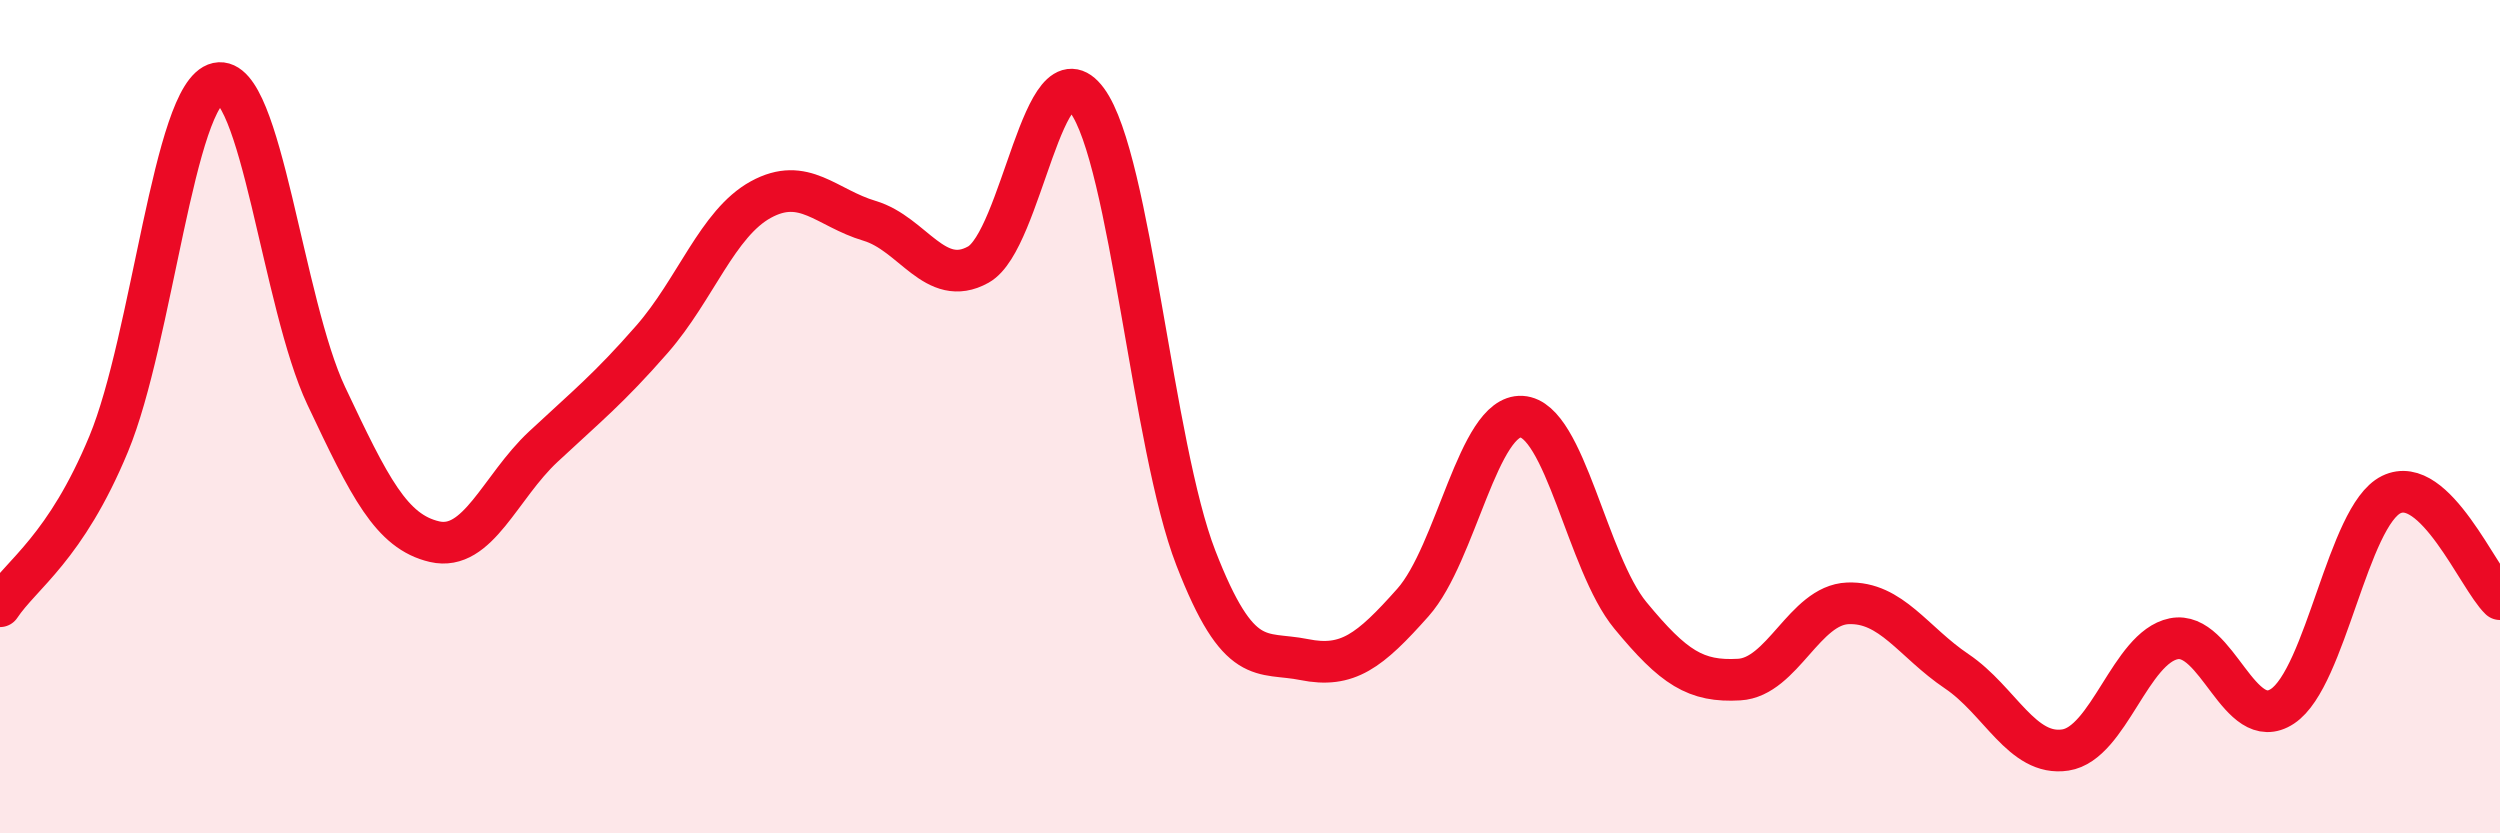
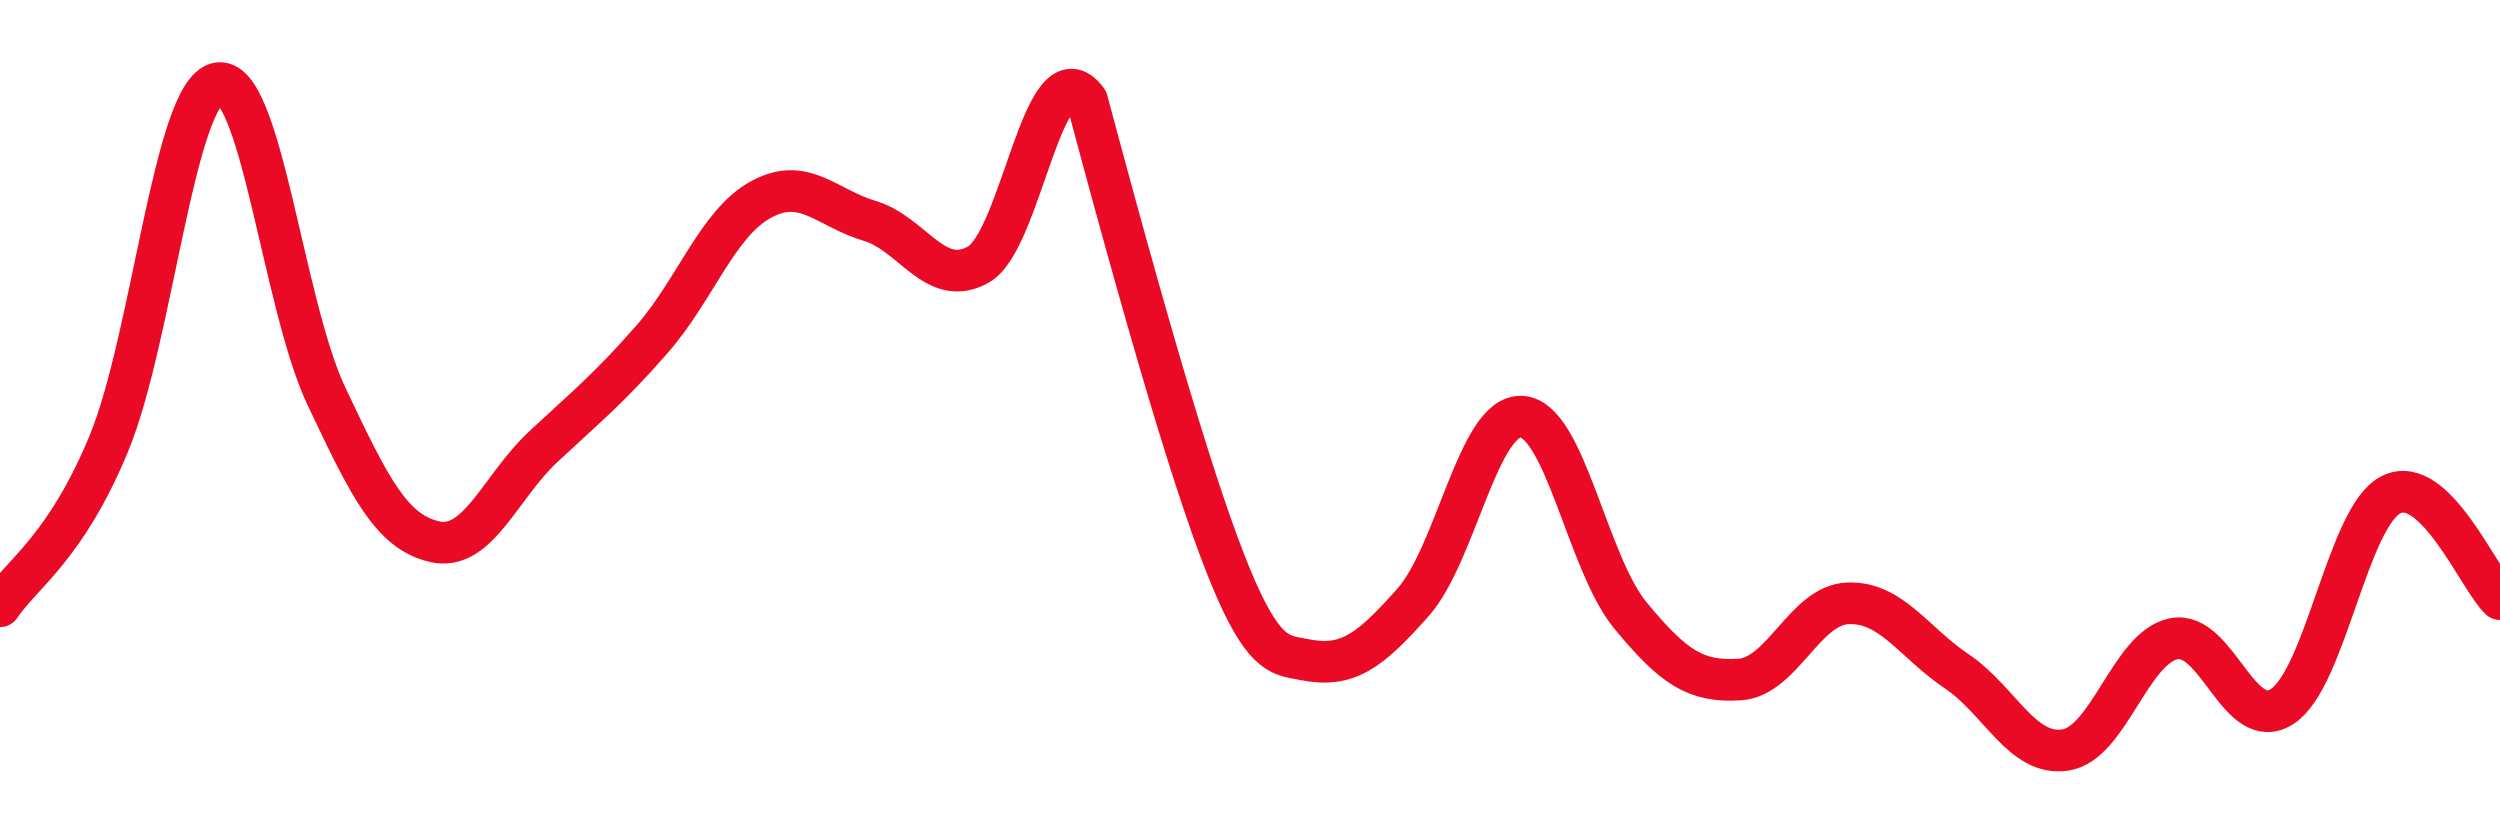
<svg xmlns="http://www.w3.org/2000/svg" width="60" height="20" viewBox="0 0 60 20">
-   <path d="M 0,14.55 C 0.52,13.77 1.57,13.16 2.61,10.65 C 3.65,8.14 4.18,2.23 5.22,2 C 6.26,1.77 6.79,7.3 7.83,9.5 C 8.87,11.7 9.39,12.76 10.43,13 C 11.47,13.24 12,11.69 13.04,10.72 C 14.08,9.75 14.61,9.33 15.65,8.14 C 16.69,6.95 17.22,5.36 18.26,4.79 C 19.3,4.22 19.83,4.99 20.87,5.3 C 21.91,5.61 22.44,6.93 23.48,6.35 C 24.52,5.77 25.05,1 26.09,2.41 C 27.13,3.82 27.66,10.71 28.7,13.39 C 29.74,16.07 30.26,15.62 31.3,15.83 C 32.34,16.04 32.87,15.63 33.91,14.46 C 34.95,13.29 35.48,9.94 36.52,10 C 37.56,10.06 38.09,13.51 39.13,14.77 C 40.17,16.03 40.7,16.37 41.74,16.31 C 42.78,16.25 43.31,14.52 44.35,14.48 C 45.39,14.44 45.92,15.41 46.96,16.11 C 48,16.81 48.53,18.16 49.57,18 C 50.61,17.84 51.13,15.54 52.17,15.33 C 53.21,15.12 53.74,17.64 54.78,16.95 C 55.82,16.26 56.35,12.38 57.39,11.87 C 58.43,11.36 59.48,13.88 60,14.38L60 20L0 20Z" fill="#EB0A25" opacity="0.1" stroke-linecap="round" stroke-linejoin="round" />
-   <path d="M 0,14.55 C 0.52,13.77 1.57,13.16 2.61,10.65 C 3.65,8.14 4.18,2.23 5.22,2 C 6.26,1.77 6.79,7.3 7.83,9.5 C 8.87,11.7 9.39,12.76 10.43,13 C 11.47,13.24 12,11.69 13.04,10.72 C 14.08,9.75 14.61,9.33 15.65,8.14 C 16.69,6.95 17.22,5.36 18.26,4.79 C 19.3,4.22 19.83,4.99 20.87,5.3 C 21.91,5.61 22.44,6.93 23.48,6.35 C 24.52,5.77 25.05,1 26.09,2.41 C 27.13,3.82 27.66,10.71 28.7,13.39 C 29.74,16.07 30.26,15.62 31.3,15.83 C 32.34,16.04 32.87,15.63 33.91,14.46 C 34.95,13.29 35.48,9.94 36.52,10 C 37.56,10.06 38.09,13.51 39.13,14.77 C 40.17,16.03 40.7,16.37 41.74,16.31 C 42.78,16.25 43.31,14.52 44.35,14.48 C 45.39,14.44 45.92,15.41 46.96,16.11 C 48,16.81 48.53,18.16 49.57,18 C 50.61,17.84 51.13,15.54 52.17,15.33 C 53.21,15.12 53.74,17.64 54.78,16.95 C 55.82,16.26 56.35,12.38 57.39,11.87 C 58.43,11.36 59.48,13.88 60,14.38" stroke="#EB0A25" stroke-width="1" fill="none" stroke-linecap="round" stroke-linejoin="round" />
+   <path d="M 0,14.55 C 0.52,13.77 1.57,13.16 2.61,10.65 C 3.65,8.14 4.18,2.23 5.22,2 C 6.26,1.77 6.79,7.3 7.83,9.5 C 8.87,11.7 9.39,12.76 10.43,13 C 11.47,13.24 12,11.69 13.04,10.72 C 14.08,9.75 14.61,9.33 15.65,8.14 C 16.69,6.95 17.22,5.36 18.26,4.79 C 19.3,4.22 19.83,4.99 20.87,5.3 C 21.91,5.61 22.44,6.93 23.48,6.35 C 24.52,5.77 25.05,1 26.09,2.41 C 29.74,16.07 30.26,15.62 31.3,15.83 C 32.34,16.04 32.87,15.63 33.91,14.46 C 34.95,13.29 35.48,9.94 36.52,10 C 37.56,10.06 38.09,13.51 39.13,14.77 C 40.17,16.03 40.7,16.37 41.74,16.31 C 42.78,16.25 43.31,14.52 44.35,14.48 C 45.39,14.44 45.92,15.41 46.96,16.11 C 48,16.81 48.53,18.16 49.57,18 C 50.61,17.84 51.13,15.54 52.17,15.33 C 53.21,15.12 53.74,17.64 54.78,16.95 C 55.82,16.26 56.35,12.38 57.39,11.87 C 58.43,11.36 59.48,13.88 60,14.38" stroke="#EB0A25" stroke-width="1" fill="none" stroke-linecap="round" stroke-linejoin="round" />
</svg>